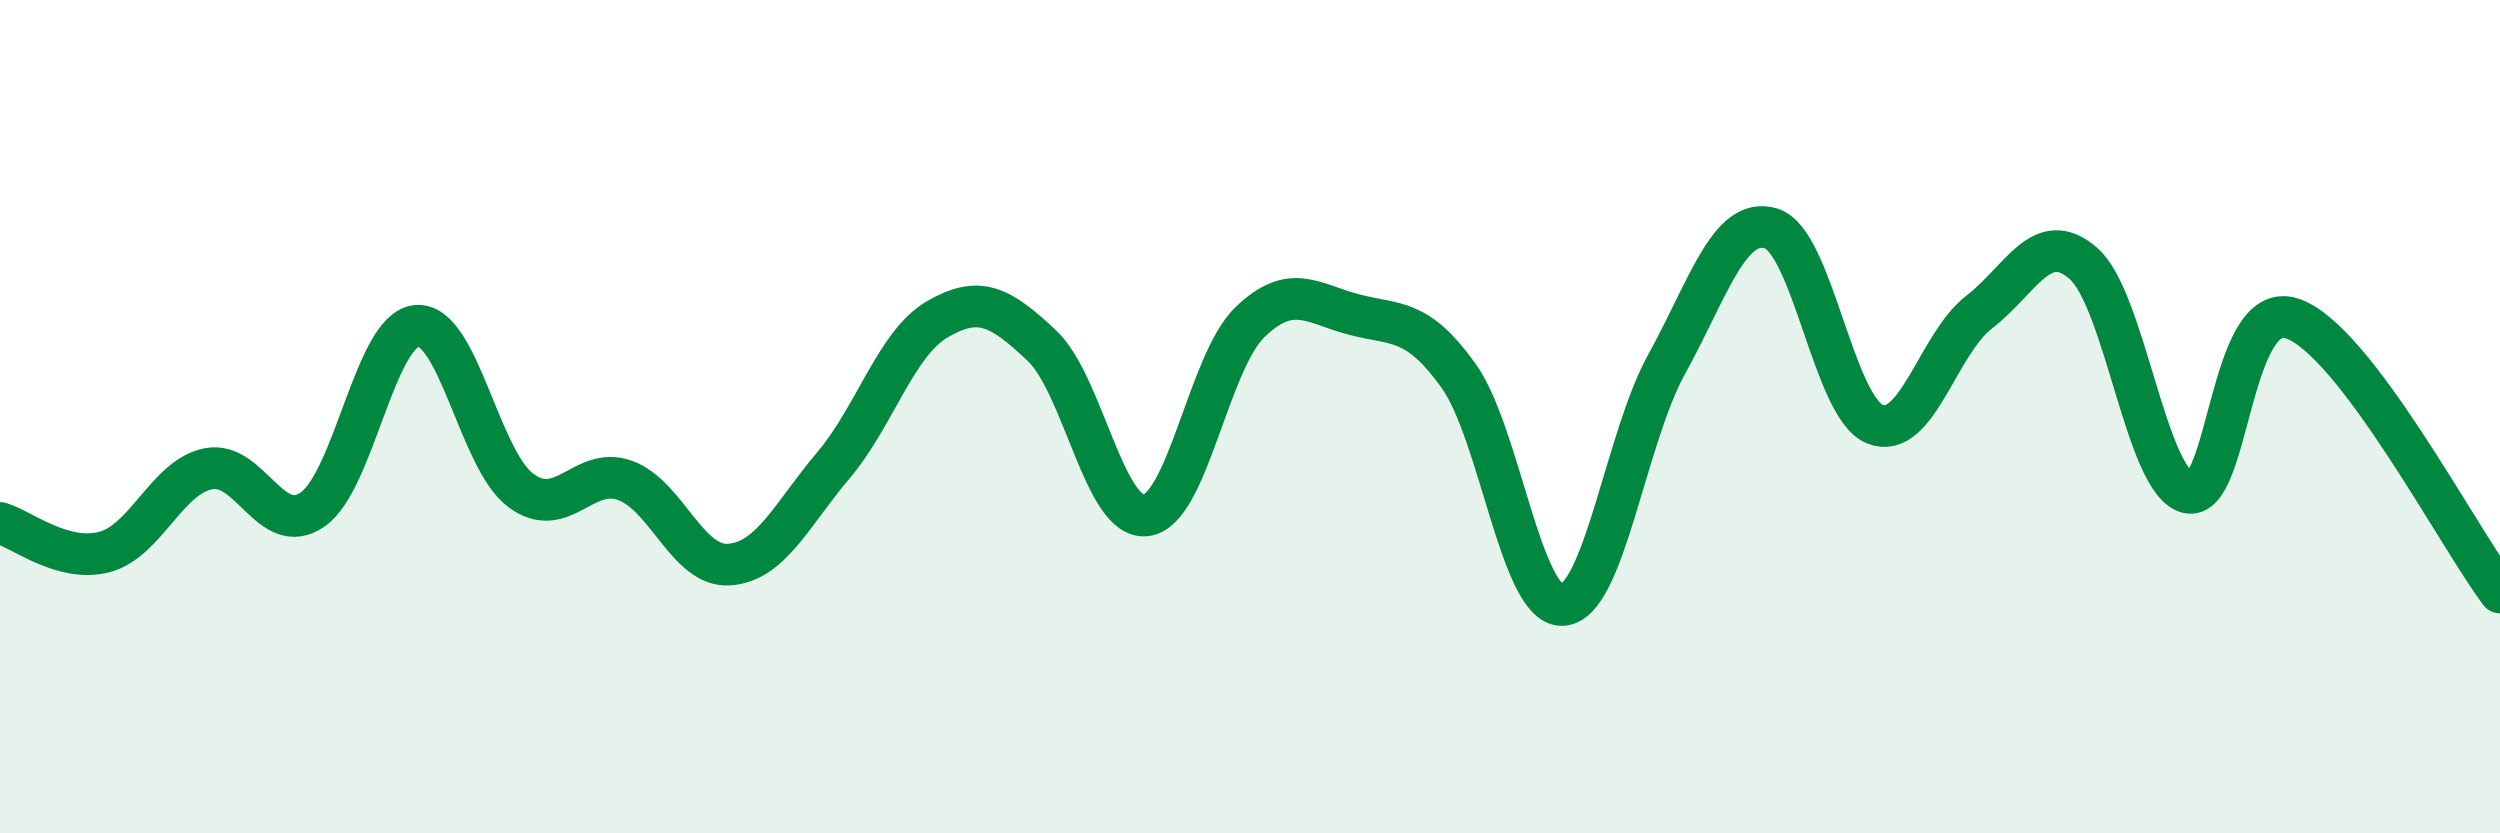
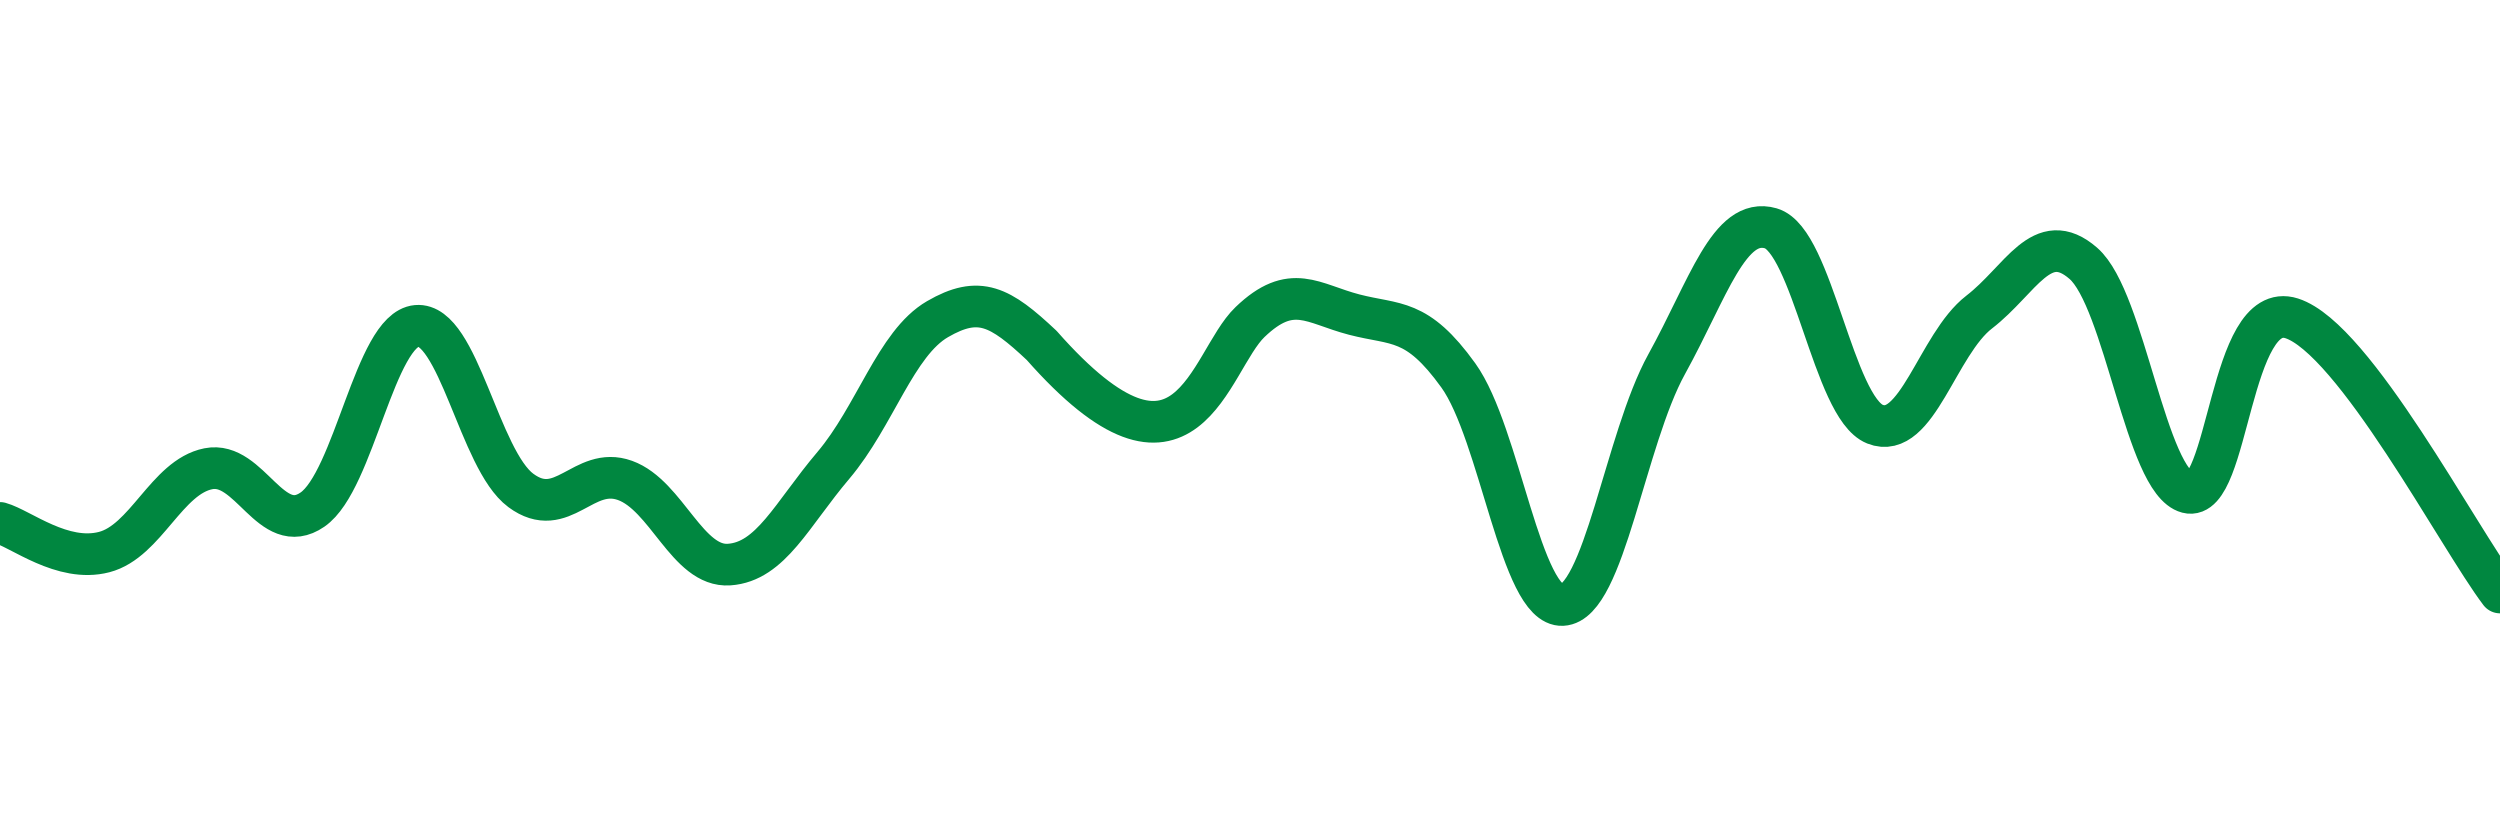
<svg xmlns="http://www.w3.org/2000/svg" width="60" height="20" viewBox="0 0 60 20">
-   <path d="M 0,12.55 C 0.5,12.69 1.5,13.51 2.5,13.25 C 3.5,12.99 4,11.45 5,11.25 C 6,11.05 6.5,12.92 7.5,12.23 C 8.5,11.54 9,7.91 10,7.82 C 11,7.73 11.5,11.03 12.5,11.77 C 13.5,12.51 14,11.17 15,11.53 C 16,11.89 16.5,13.62 17.5,13.55 C 18.5,13.48 19,12.35 20,11.17 C 21,9.99 21.5,8.24 22.5,7.66 C 23.5,7.08 24,7.35 25,8.29 C 26,9.23 26.5,12.48 27.5,12.37 C 28.5,12.26 29,8.69 30,7.73 C 31,6.77 31.5,7.29 32.5,7.55 C 33.5,7.81 34,7.62 35,9.01 C 36,10.4 36.5,14.57 37.5,14.52 C 38.5,14.47 39,10.55 40,8.74 C 41,6.93 41.5,5.19 42.5,5.48 C 43.5,5.77 44,9.78 45,10.18 C 46,10.58 46.5,8.26 47.5,7.49 C 48.5,6.72 49,5.45 50,6.32 C 51,7.19 51.5,11.56 52.5,11.82 C 53.5,12.08 53.5,7.16 55,7.64 C 56.5,8.12 59,12.9 60,14.22L60 20L0 20Z" fill="#008740" opacity="0.1" stroke-linecap="round" stroke-linejoin="round" />
-   <path d="M 0,12.55 C 0.5,12.69 1.5,13.51 2.5,13.25 C 3.5,12.99 4,11.45 5,11.25 C 6,11.05 6.5,12.92 7.5,12.23 C 8.5,11.54 9,7.91 10,7.82 C 11,7.73 11.5,11.03 12.5,11.77 C 13.5,12.51 14,11.17 15,11.53 C 16,11.89 16.5,13.62 17.5,13.55 C 18.5,13.48 19,12.35 20,11.17 C 21,9.99 21.5,8.24 22.5,7.66 C 23.5,7.08 24,7.35 25,8.29 C 26,9.23 26.5,12.48 27.5,12.37 C 28.5,12.26 29,8.69 30,7.73 C 31,6.77 31.5,7.29 32.5,7.55 C 33.5,7.81 34,7.62 35,9.01 C 36,10.4 36.5,14.57 37.5,14.52 C 38.5,14.47 39,10.55 40,8.74 C 41,6.93 41.5,5.19 42.5,5.48 C 43.5,5.77 44,9.78 45,10.18 C 46,10.58 46.5,8.26 47.5,7.49 C 48.5,6.72 49,5.45 50,6.32 C 51,7.19 51.5,11.56 52.5,11.82 C 53.5,12.08 53.5,7.16 55,7.64 C 56.5,8.12 59,12.9 60,14.22" stroke="#008740" stroke-width="1" fill="none" stroke-linecap="round" stroke-linejoin="round" />
+   <path d="M 0,12.55 C 0.5,12.69 1.5,13.51 2.5,13.25 C 3.5,12.99 4,11.45 5,11.25 C 6,11.05 6.5,12.92 7.5,12.23 C 8.5,11.54 9,7.91 10,7.82 C 11,7.73 11.5,11.03 12.5,11.77 C 13.5,12.51 14,11.17 15,11.53 C 16,11.89 16.5,13.62 17.5,13.55 C 18.5,13.48 19,12.35 20,11.17 C 21,9.99 21.5,8.24 22.5,7.66 C 23.5,7.08 24,7.35 25,8.29 C 28.5,12.26 29,8.69 30,7.73 C 31,6.77 31.5,7.29 32.5,7.55 C 33.5,7.81 34,7.62 35,9.01 C 36,10.4 36.5,14.57 37.5,14.52 C 38.5,14.47 39,10.55 40,8.74 C 41,6.93 41.5,5.19 42.5,5.48 C 43.5,5.77 44,9.78 45,10.18 C 46,10.58 46.5,8.26 47.5,7.49 C 48.5,6.72 49,5.45 50,6.32 C 51,7.19 51.5,11.56 52.5,11.82 C 53.5,12.08 53.5,7.16 55,7.64 C 56.5,8.12 59,12.9 60,14.22" stroke="#008740" stroke-width="1" fill="none" stroke-linecap="round" stroke-linejoin="round" />
</svg>